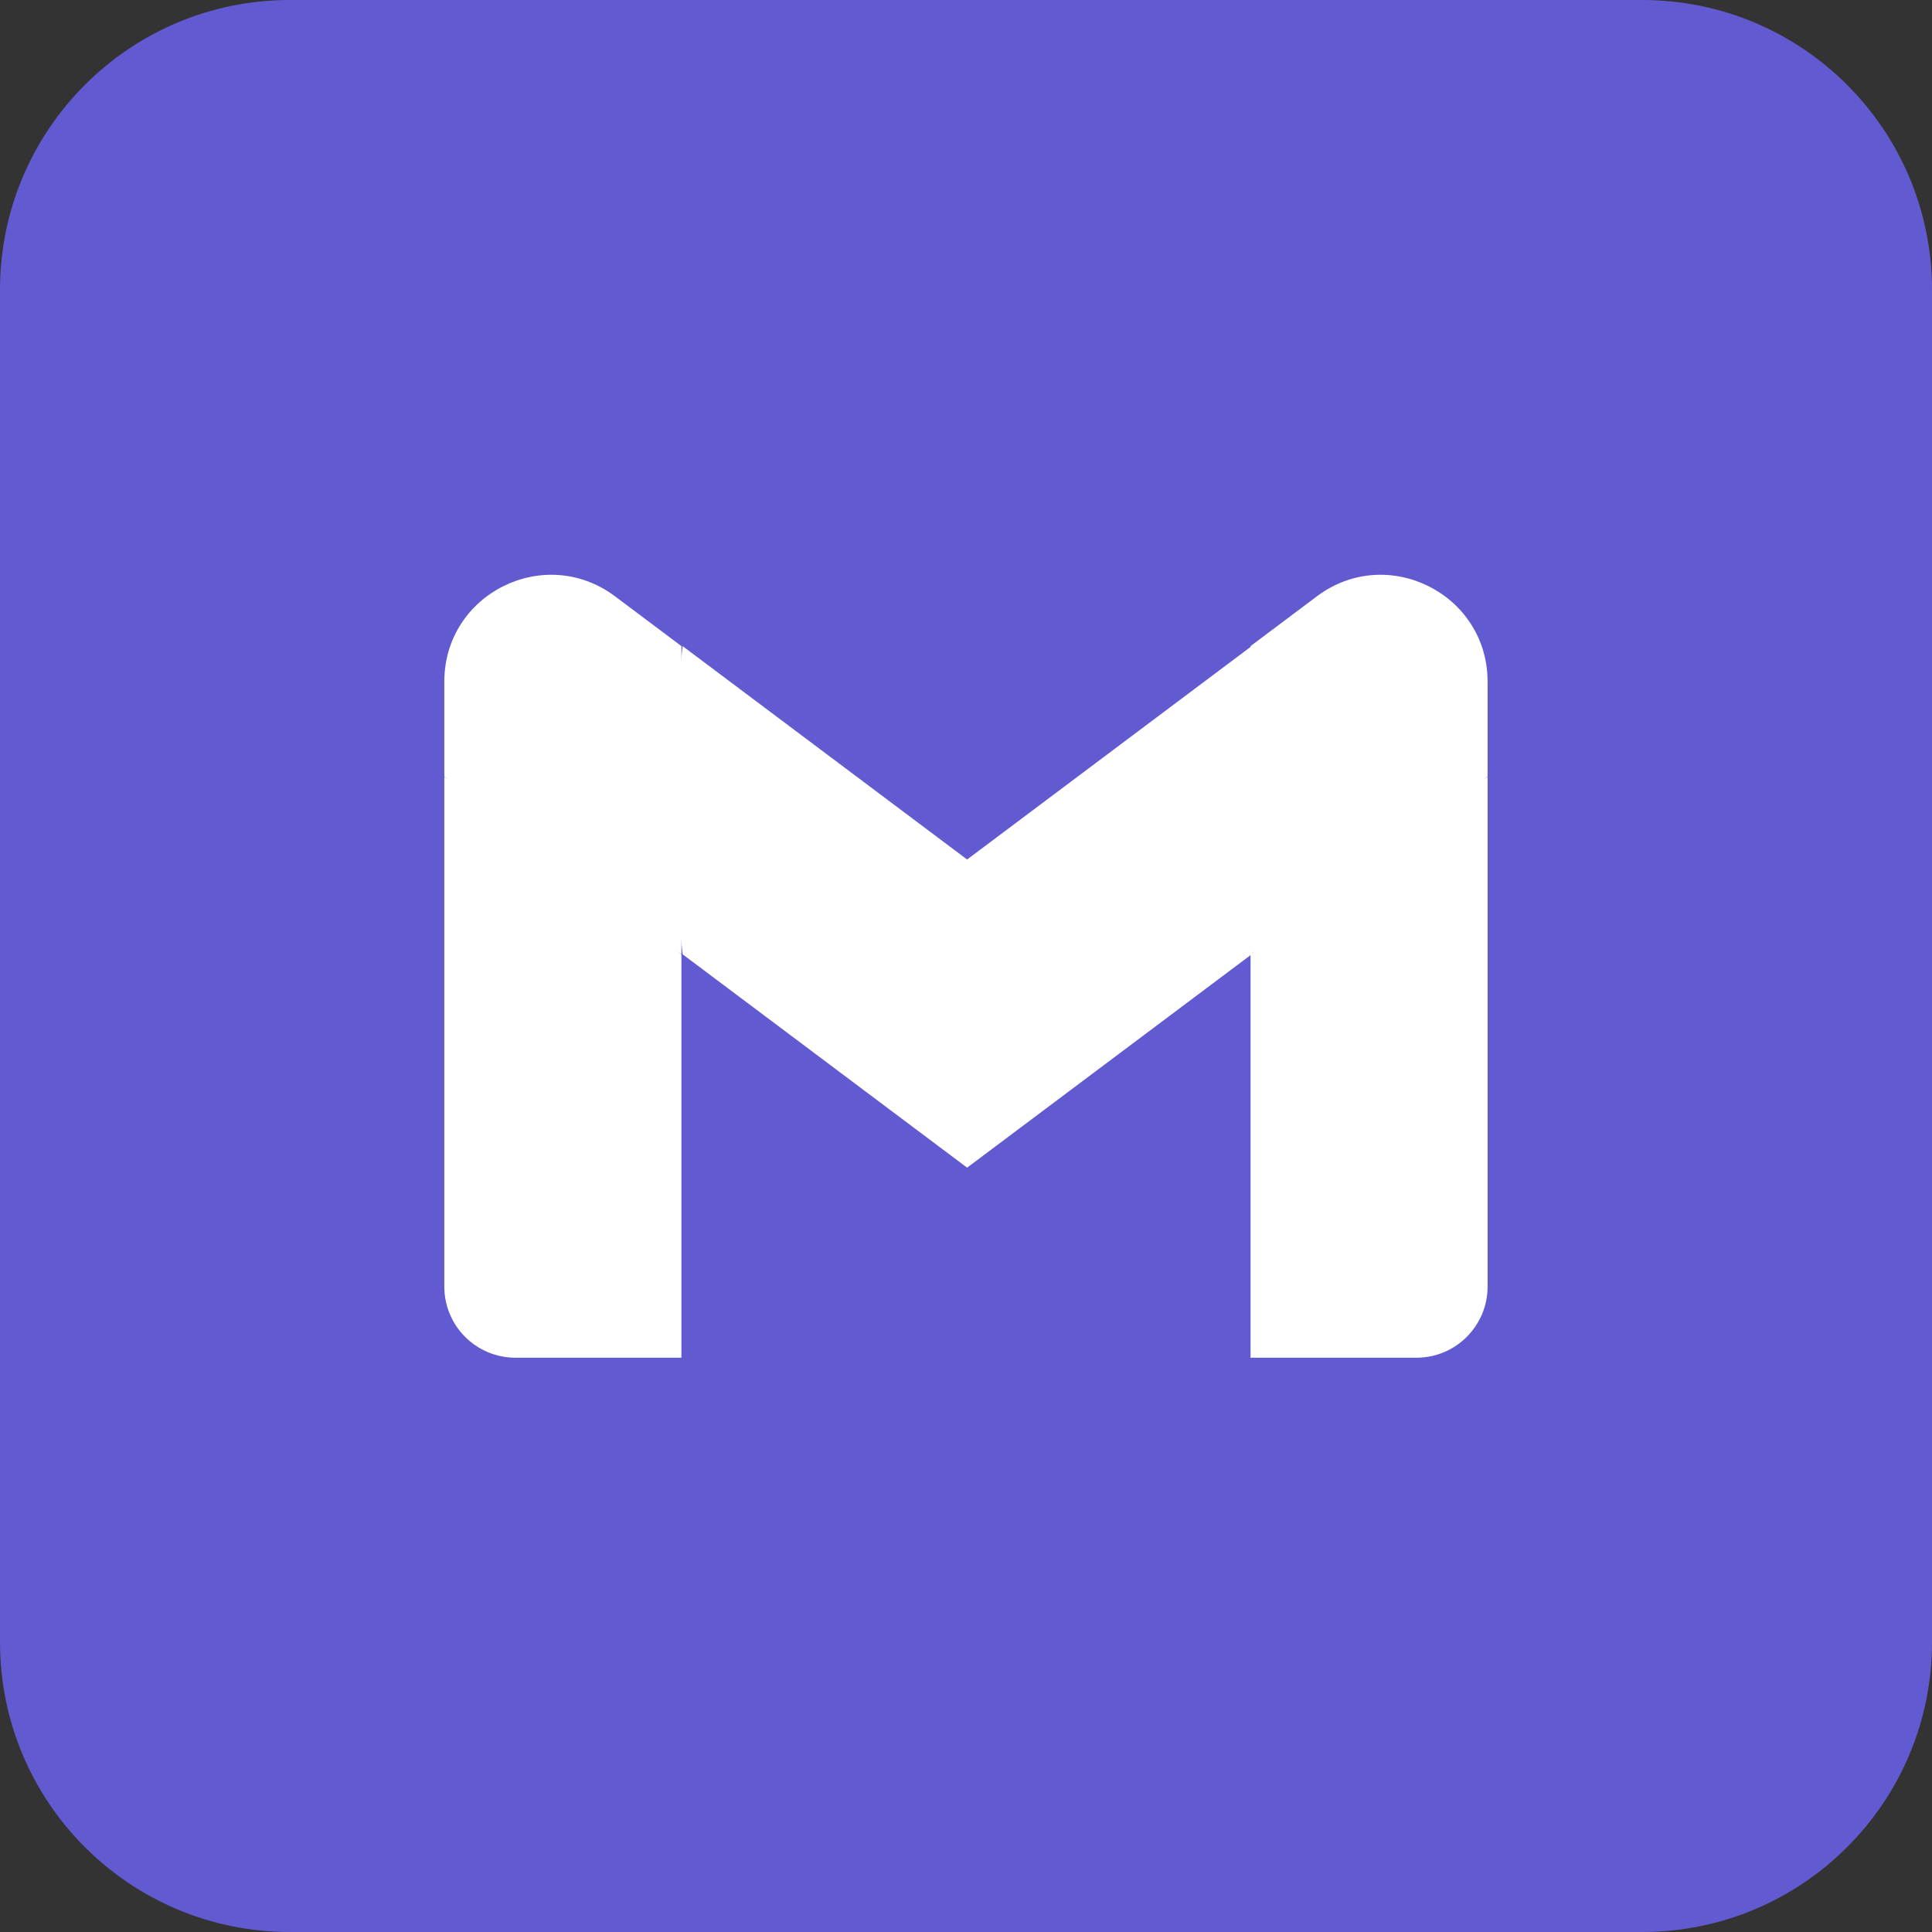
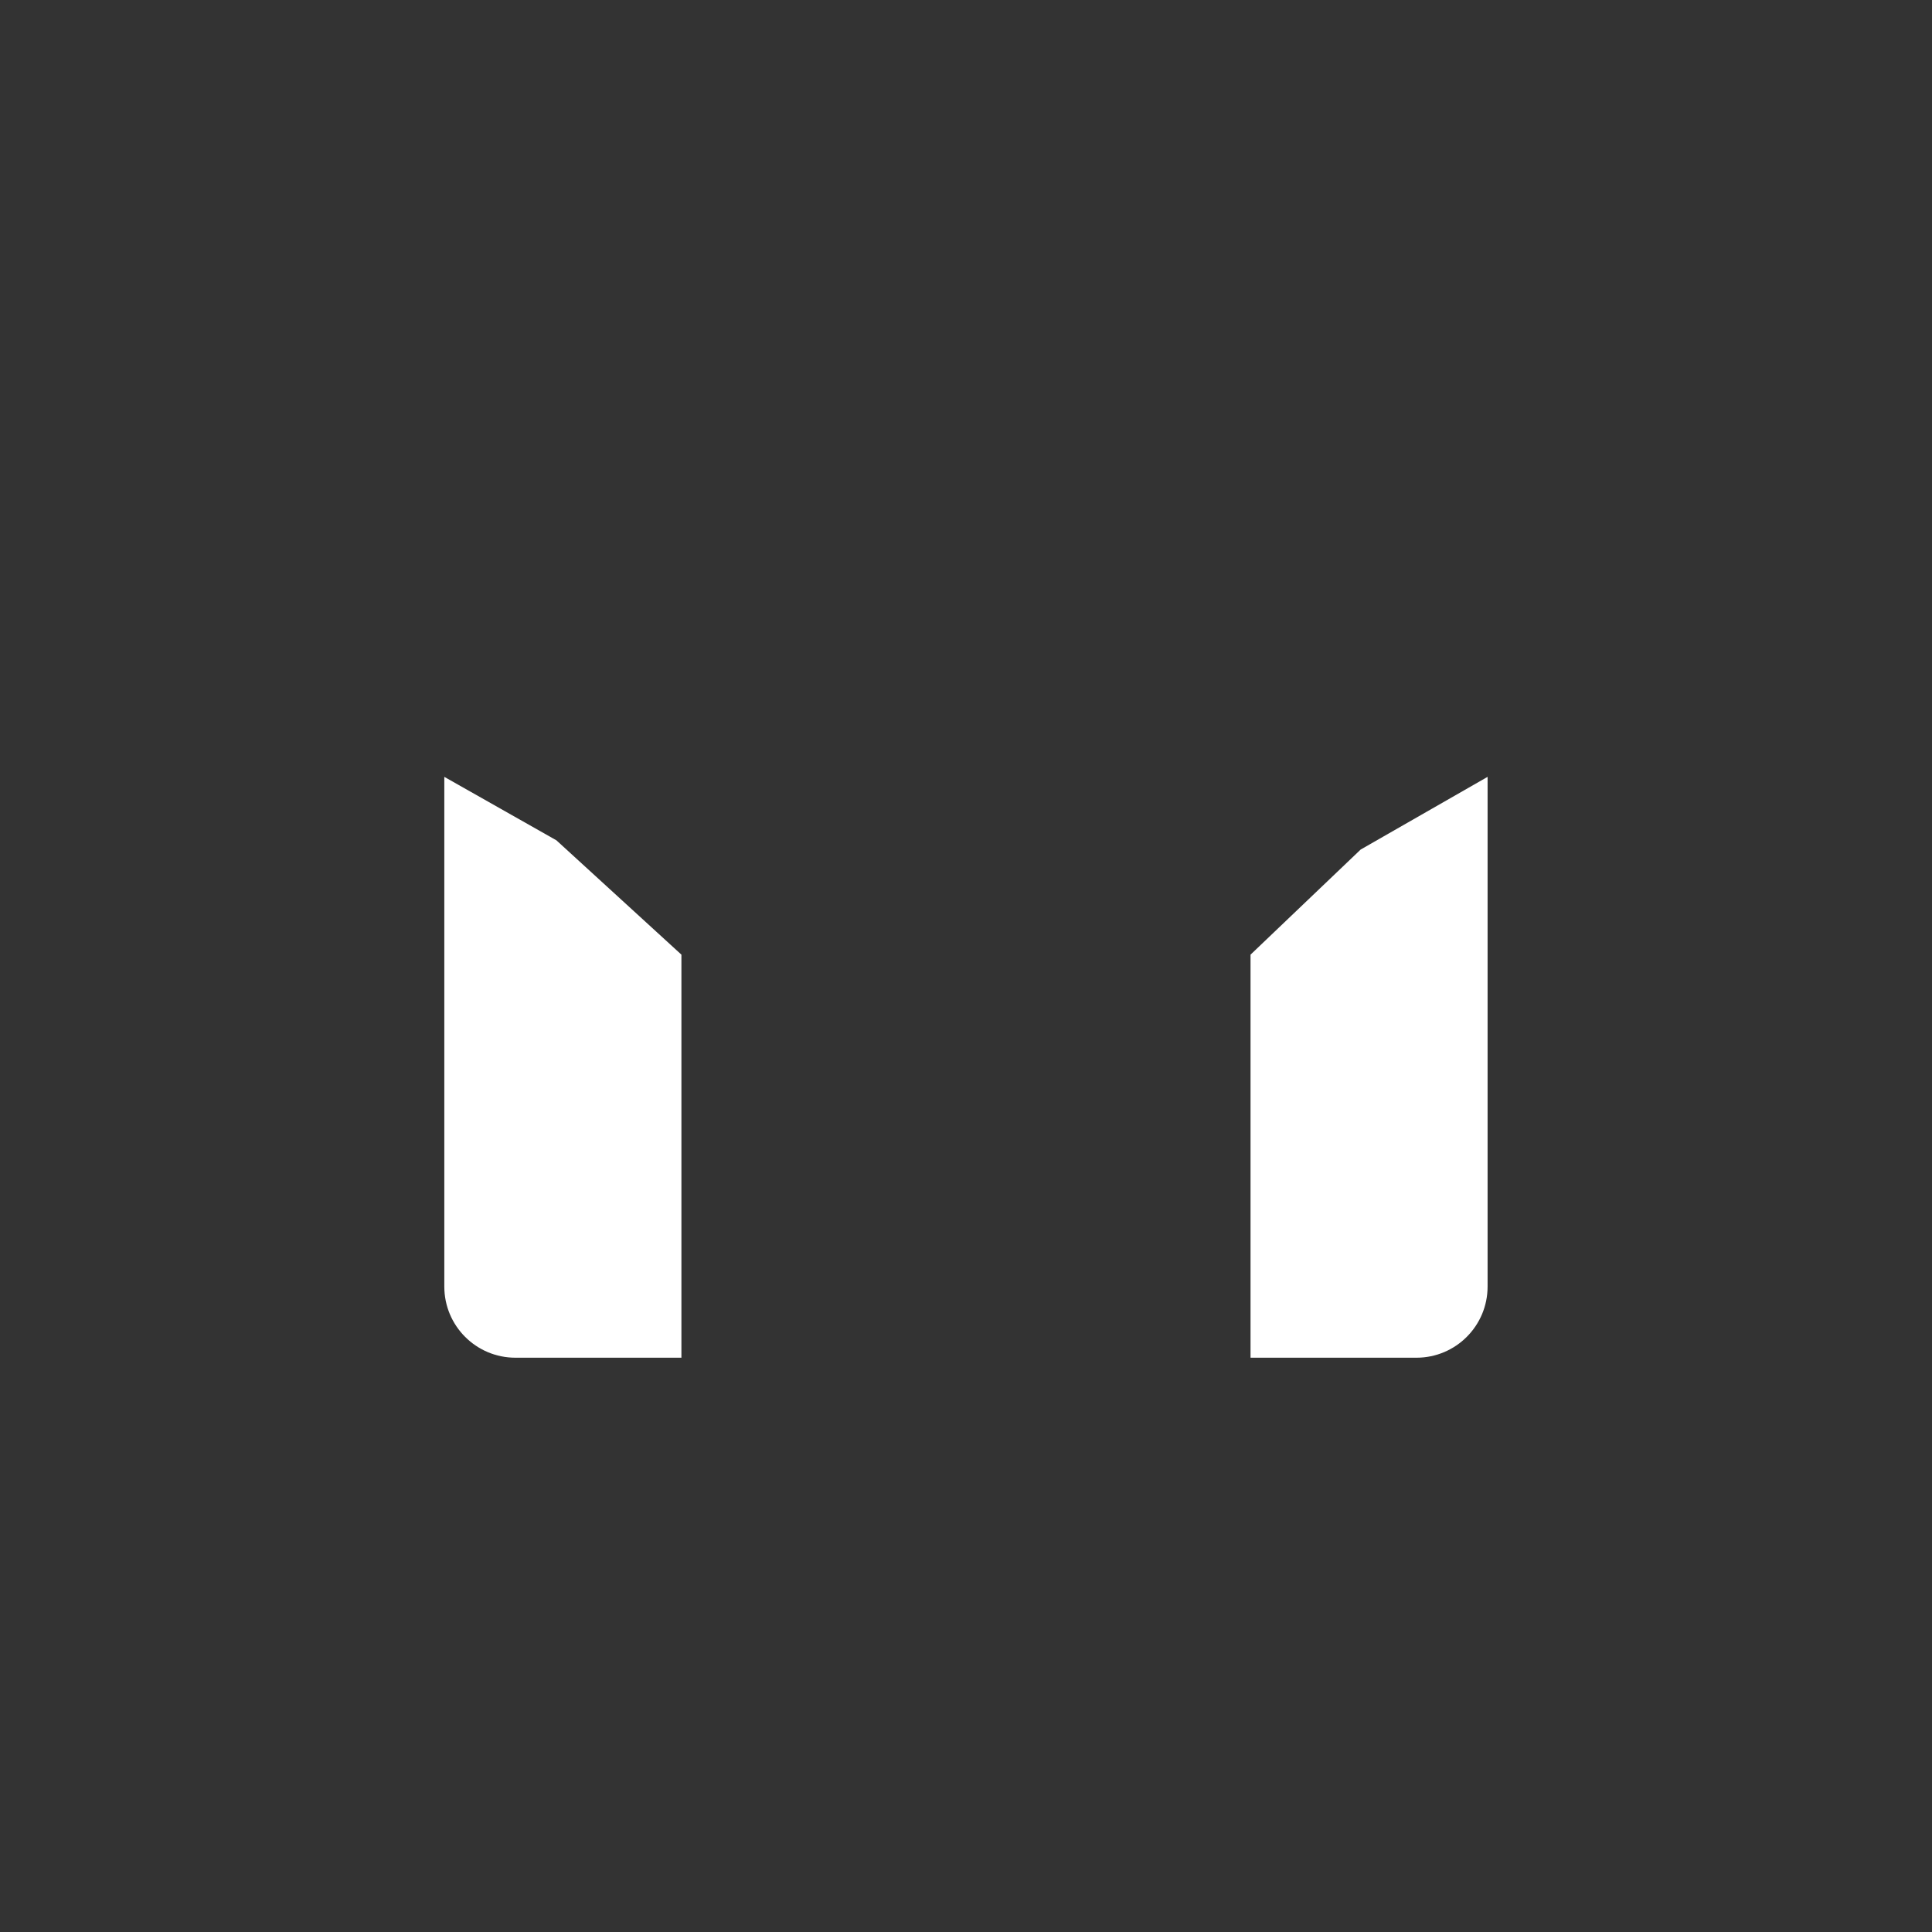
<svg xmlns="http://www.w3.org/2000/svg" width="40" height="40" viewBox="0 0 40 40" fill="none">
  <rect x="0" y="0" width="40" height="40" fill="#333333" stroke="none" />
-   <path d="M0 6C0 2.686 2.686 4.55219e-05 6 4.14792e-05L34 7.31988e-06C37.314 3.27722e-06 40 2.686 40 6V34C40 37.314 37.314 40 34 40L6 40C2.686 40 0 37.314 0 34V6Z" fill="#625AD1" />
  <path d="M14.108 28.11V19.765L11.52 17.398L9.199 16.084V26.637C9.199 27.452 9.859 28.11 10.672 28.11H14.108V28.11Z" fill="white" />
  <path d="M25.891 28.11H29.326C30.141 28.11 30.799 27.449 30.799 26.637V16.084L28.171 17.589L25.891 19.765V28.11V28.11Z" fill="white" />
-   <path d="M14.133 19.758L13.781 16.497L14.133 13.377L20.023 17.795L25.914 13.377L26.308 16.329L25.914 19.758L20.023 24.175L14.133 19.758Z" fill="white" />
-   <path d="M25.891 13.377V19.758L30.799 16.077V14.113C30.799 12.292 28.72 11.254 27.265 12.346L25.891 13.377Z" fill="white" />
-   <path d="M9.199 16.077L11.457 17.77L14.108 19.758V13.377L12.733 12.346C11.275 11.254 9.199 12.292 9.199 14.113V16.077Z" fill="white" />
</svg>